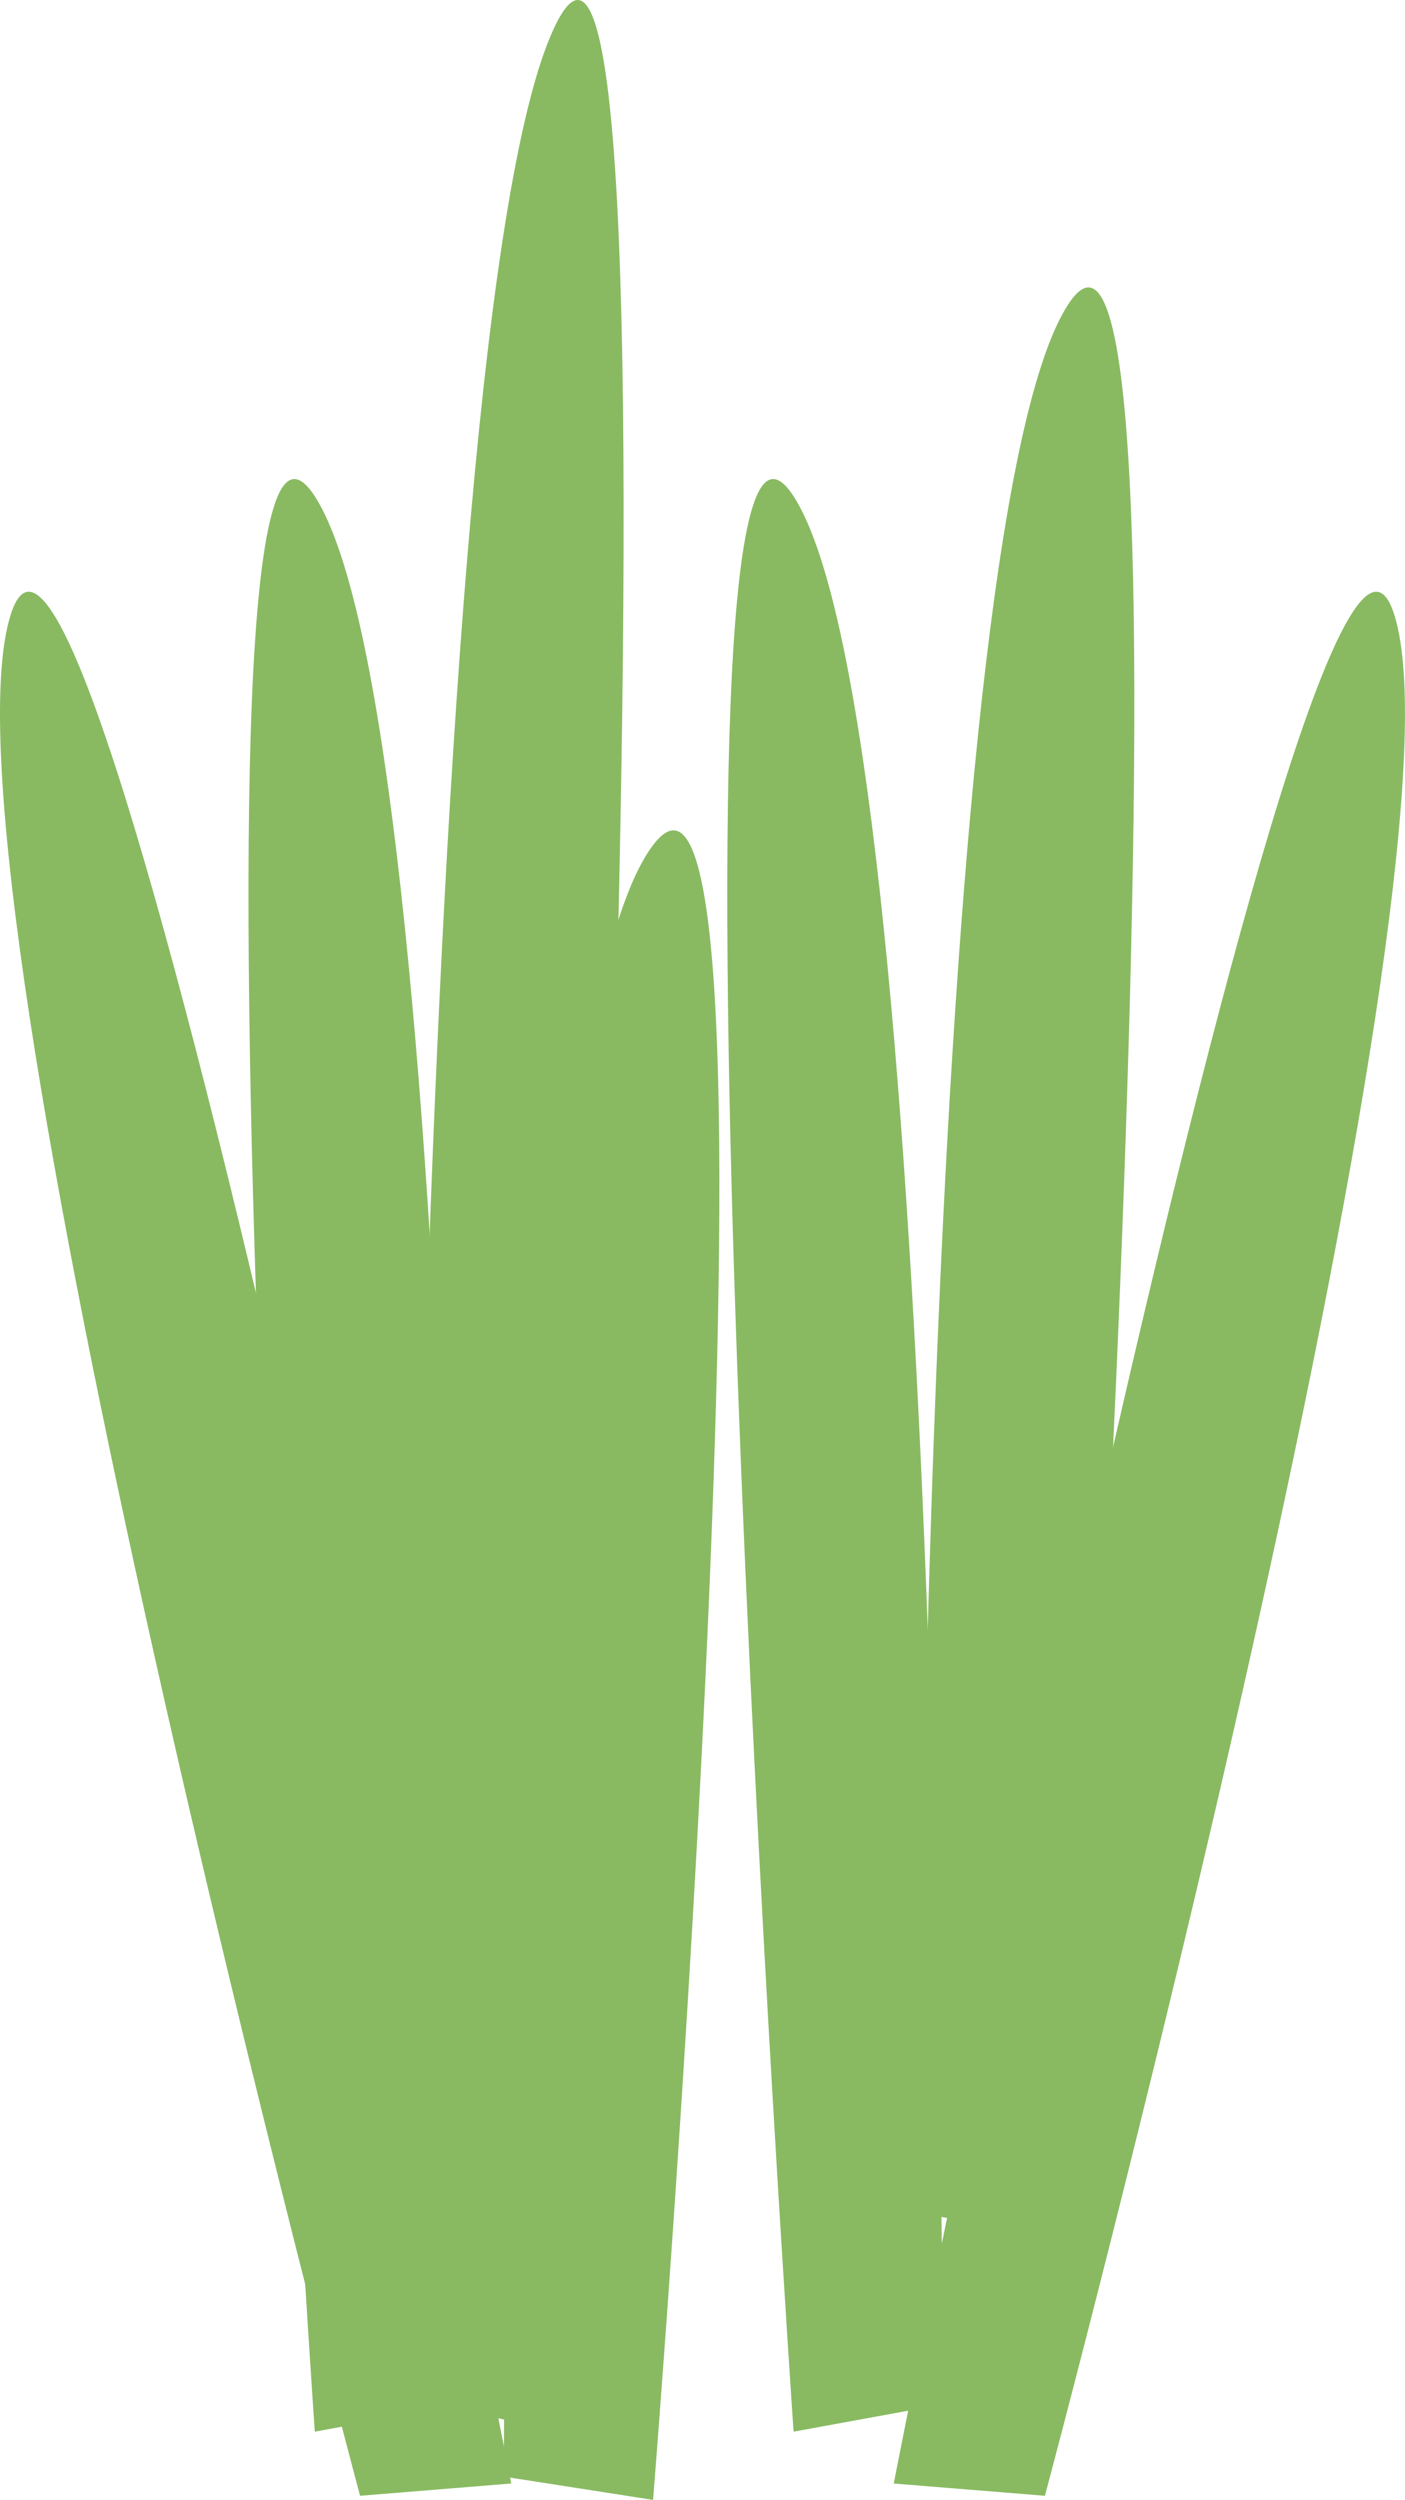
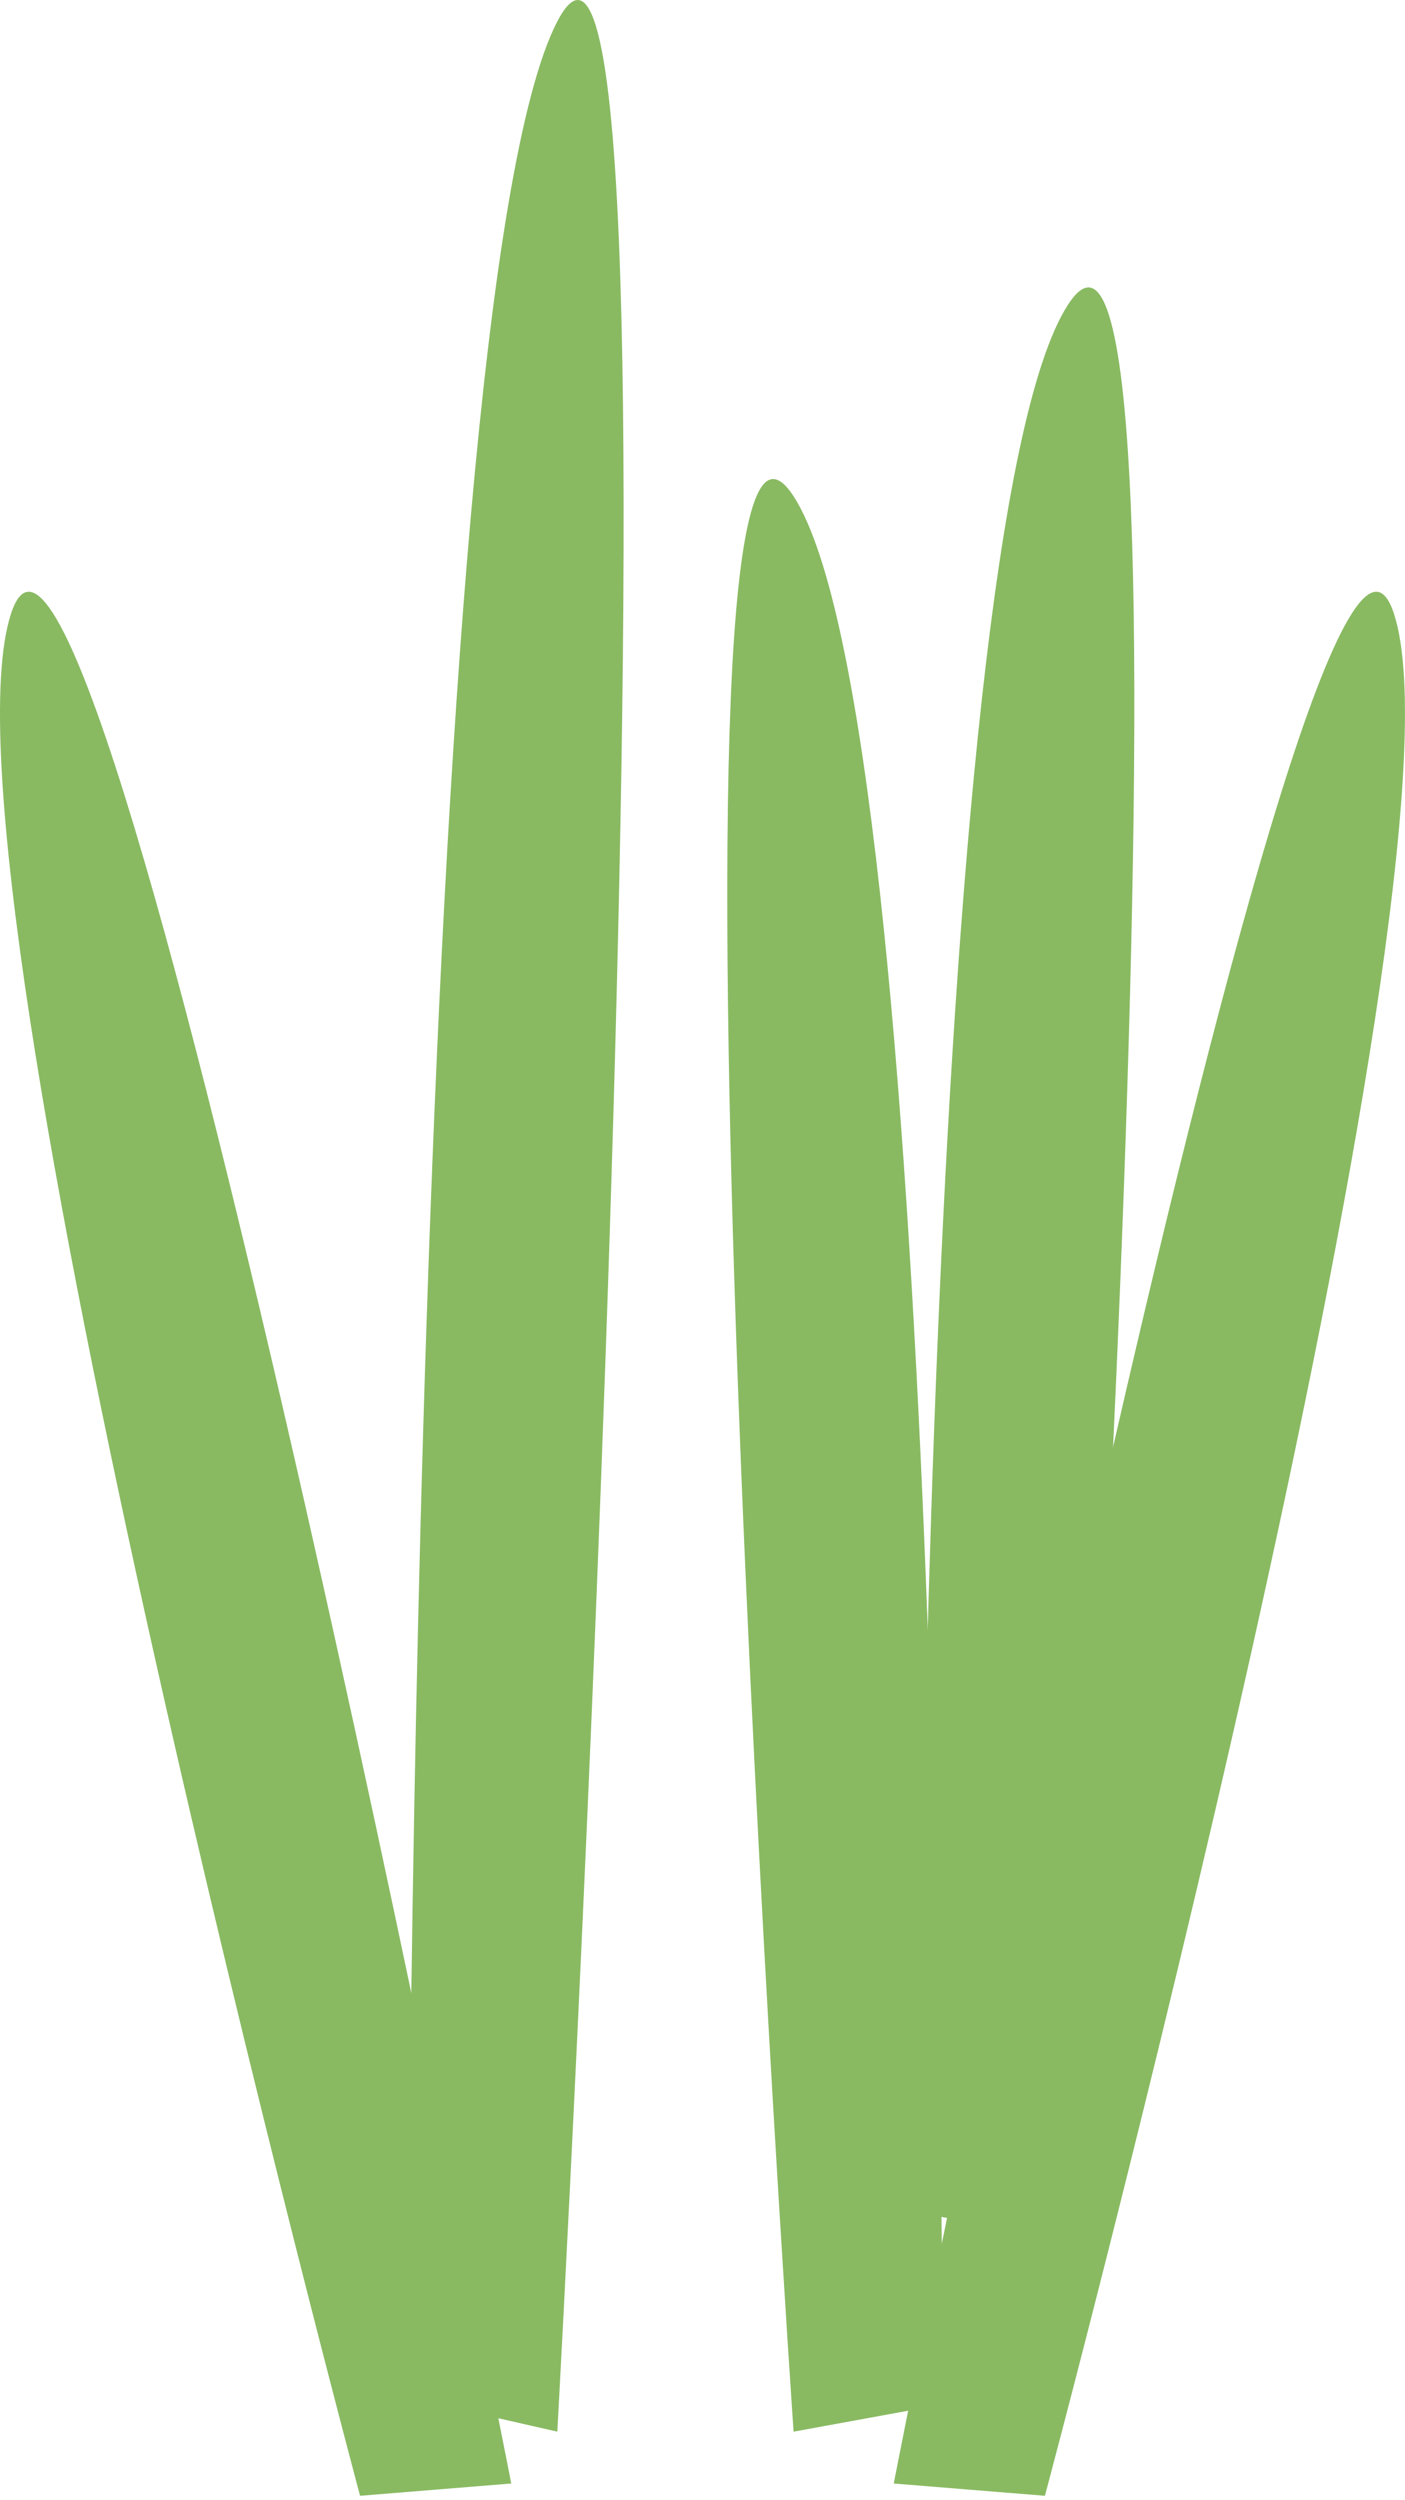
<svg xmlns="http://www.w3.org/2000/svg" version="1.1" x="0px" y="0px" width="44.017px" height="78.277px" viewBox="0 0 44.017 78.277" style="enable-background:new 0 0 44.017 78.277;" xml:space="preserve">
  <style type="text/css">
	.st0{fill:#89BA62;}
</style>
  <defs>
</defs>
  <path class="st0" d="M28.784,69.286c0,0,0.001-52.523,4.676-59.747c4.674-7.225,0,60.601,0,60.601" />
-   <path class="st0" d="M15.784,77.548c0,0,0.001-44.909,4.676-51.087c4.674-6.177,0,51.816,0,51.816" />
  <path class="st0" d="M12.784,75.077c0,0,0.001-65.408,4.676-74.406c4.674-8.997,0,75.469,0,75.469" />
  <path class="st0" d="M29.538,75.286c0,0-0.001-52.523-4.676-59.747c-4.674-7.225,0,60.601,0,60.601" />
-   <path class="st0" d="M14.538,75.286c0,0-0.001-52.523-4.676-59.747c-4.674-7.225,0,60.601,0,60.601" />
  <path class="st0" d="M32.736,78.148c0,0,13.585-50.735,10.938-58.923C41.028,11.037,28,77.764,28,77.764" />
  <path class="st0" d="M11.28,78.148c0,0-13.585-50.735-10.938-58.923c2.646-8.188,15.675,58.538,15.675,58.538" />
</svg>